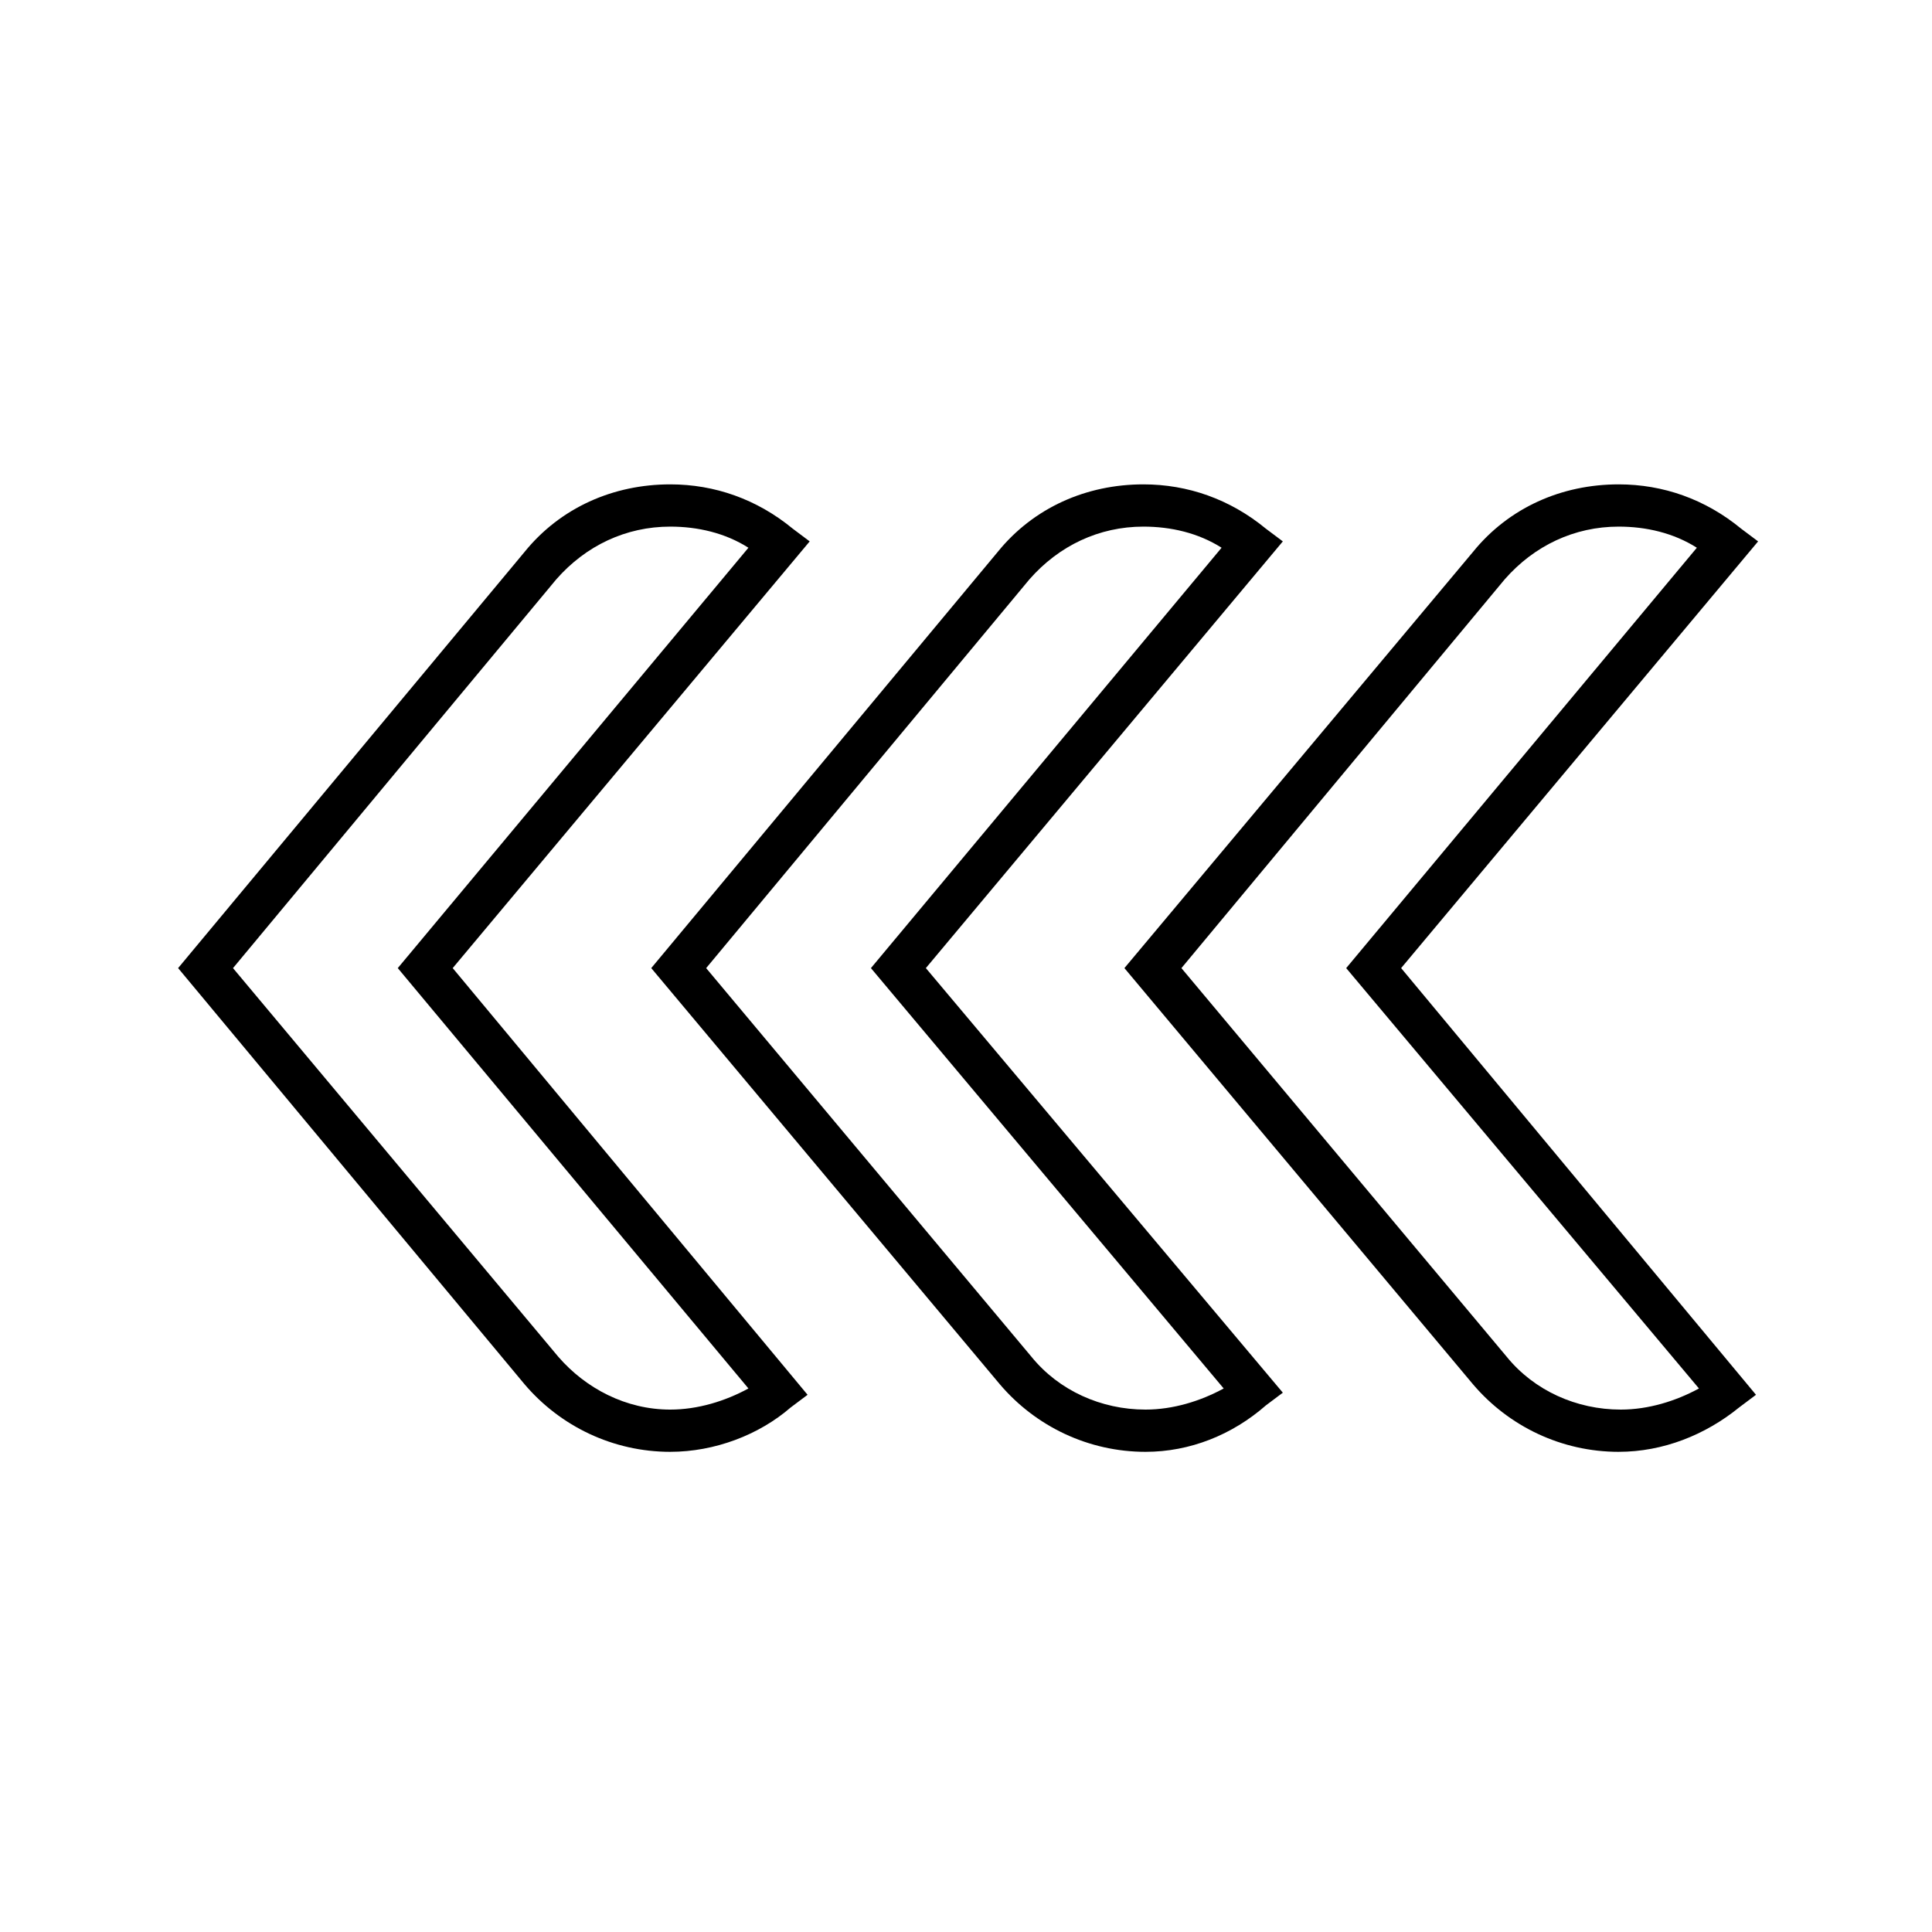
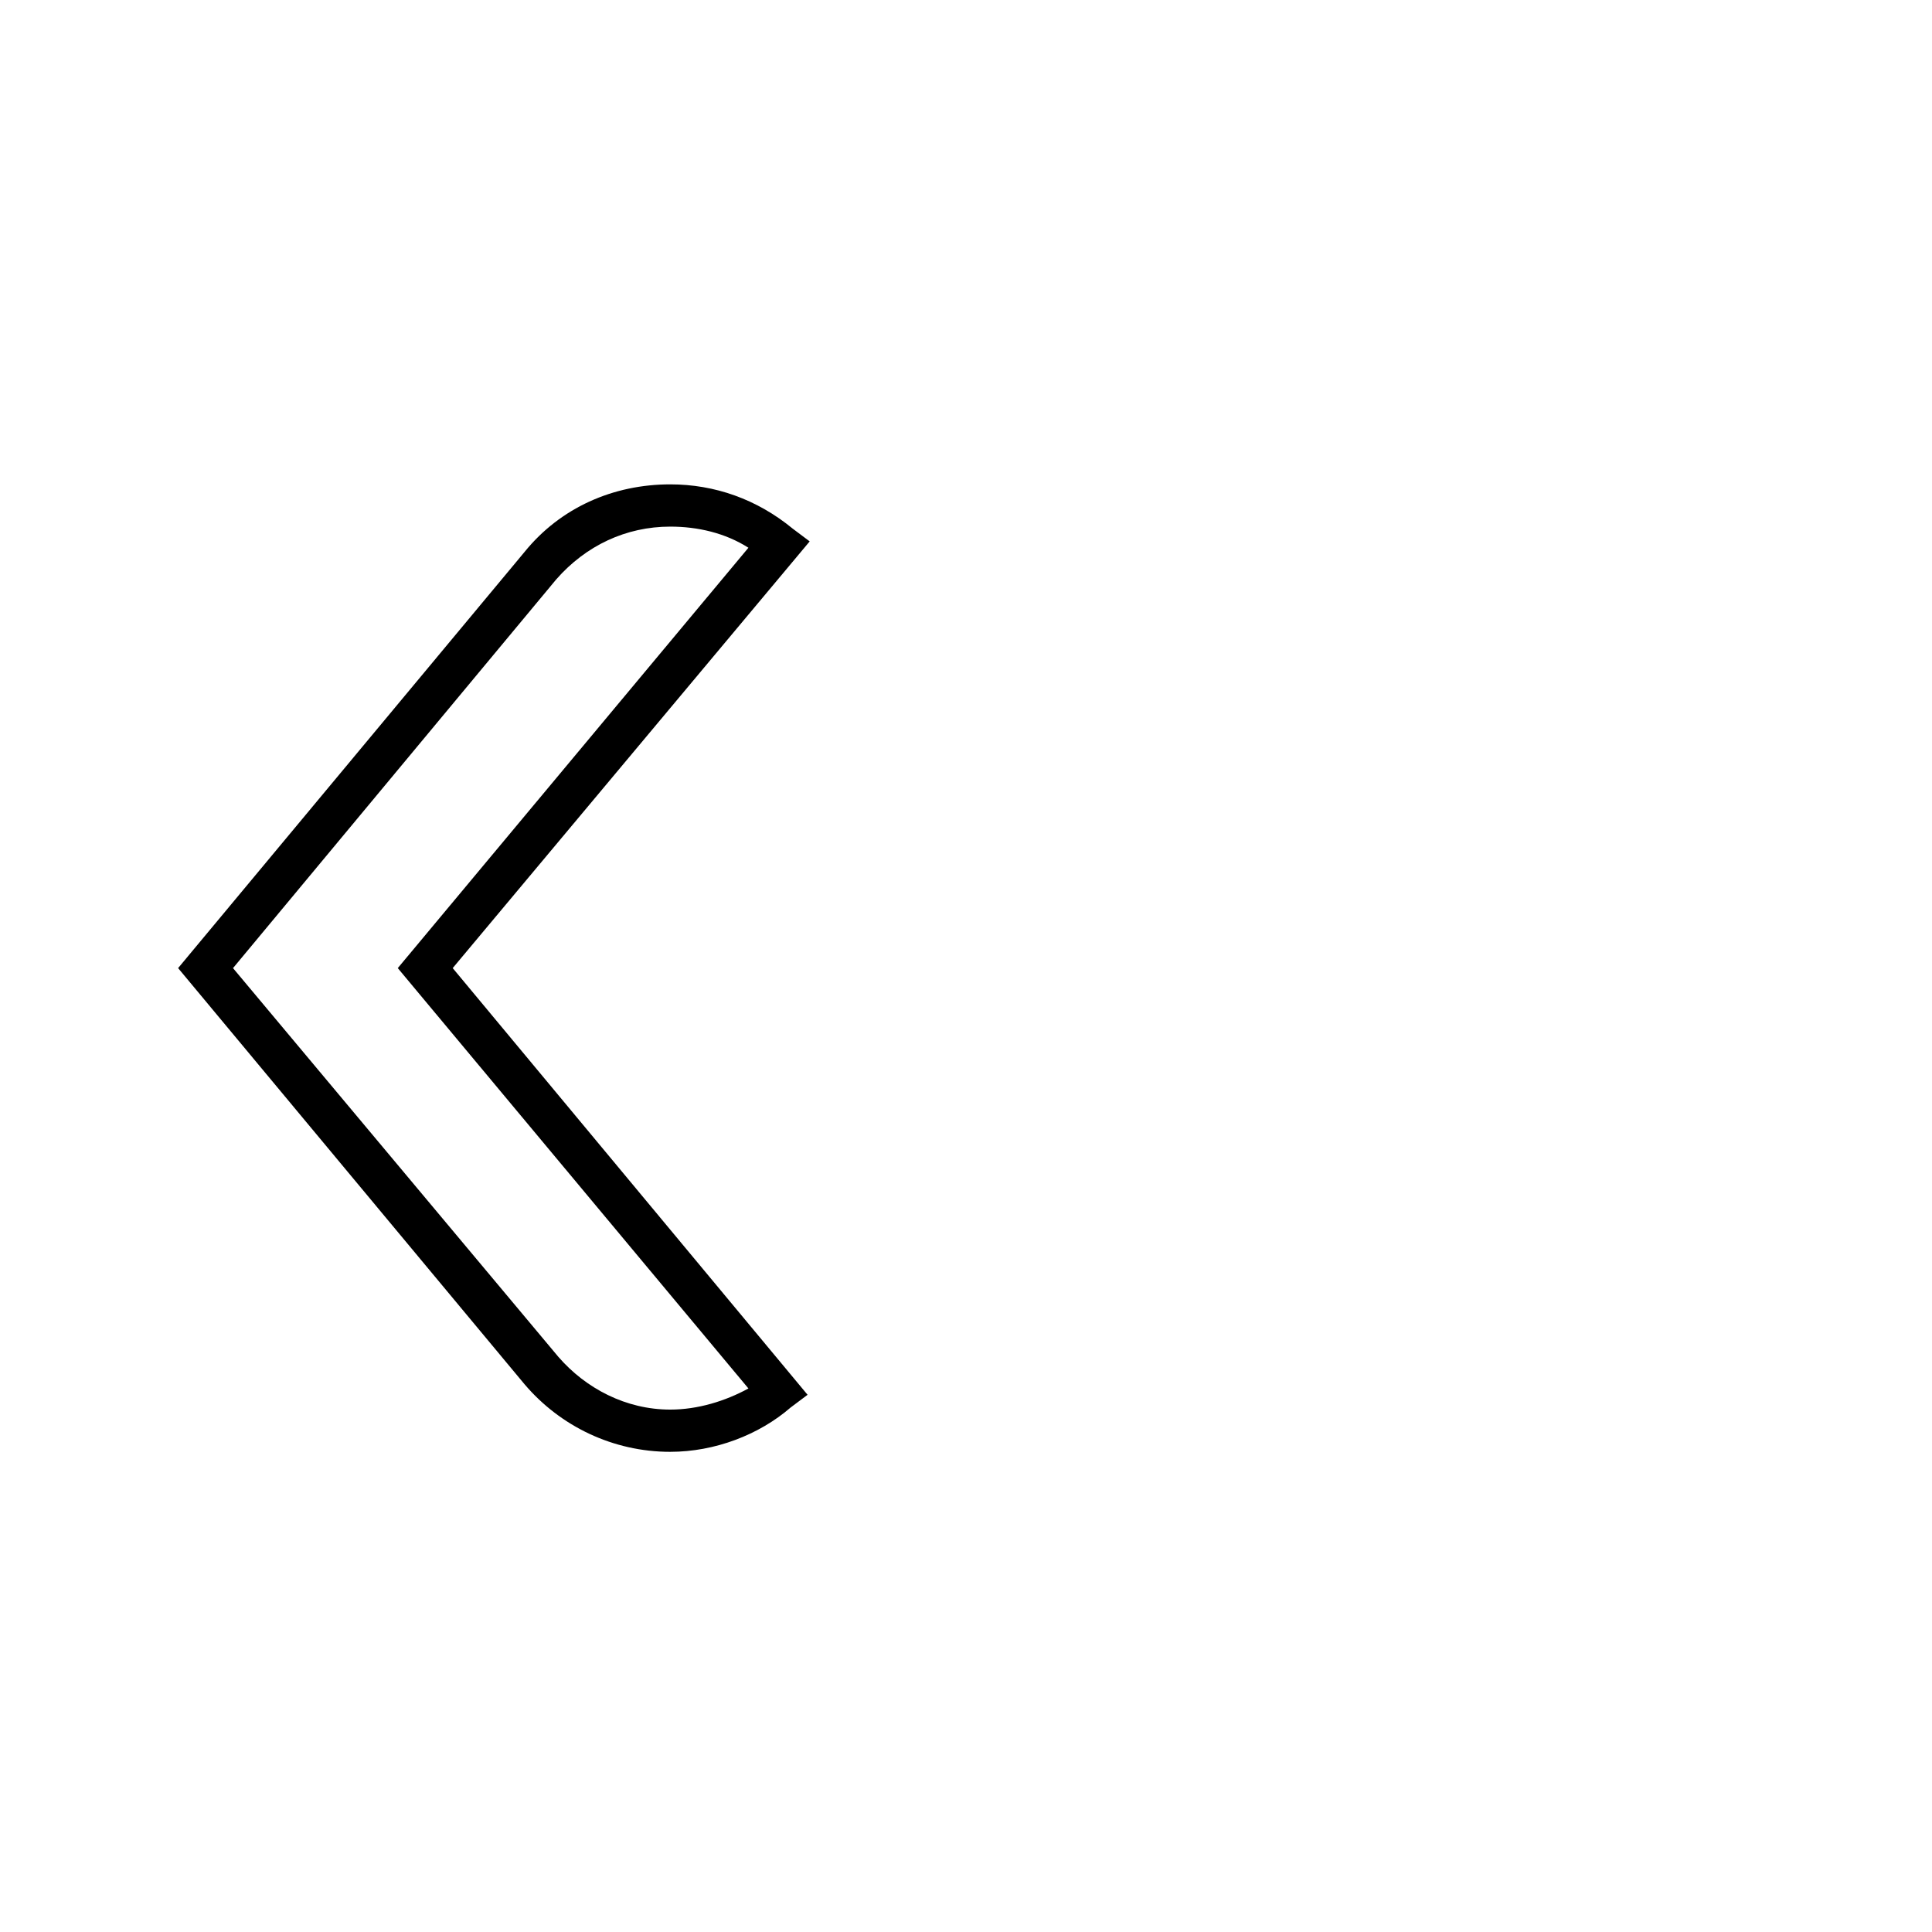
<svg xmlns="http://www.w3.org/2000/svg" fill="#000000" width="800px" height="800px" version="1.1" viewBox="144 144 512 512">
  <g>
-     <path d="m447.58 528.75c-15.113 0-29.109-6.719-38.625-17.914l-92.367-110.28 91.805-110.28c9.516-11.754 23.512-17.914 38.625-17.914 11.754 0 22.953 3.918 32.469 11.754l4.477 3.359-94.602 113.08 94.602 112.52-4.477 3.359c-8.957 7.84-20.152 12.316-31.906 12.316zm-116.44-128.19 86.207 103c7.277 8.957 18.473 13.996 30.23 13.996 7.277 0 14.555-2.238 20.711-5.598l-93.484-111.4 92.926-111.4c-6.156-3.918-13.434-5.598-20.711-5.598-11.754 0-22.391 5.039-30.23 13.996z" />
    <path d="m321.63 528.75c-15.113 0-29.109-6.719-38.625-17.914l-91.805-110.28 91.805-110.28c9.516-11.754 23.512-17.914 38.625-17.914 11.754 0 22.953 3.918 32.469 11.754l4.477 3.359-94.605 113.08 94.043 113.08-4.477 3.359c-8.395 7.277-20.152 11.754-31.906 11.754zm-115.88-128.19 86.207 103c7.281 8.398 17.914 13.996 29.672 13.996 7.277 0 14.555-2.238 20.711-5.598l-92.926-111.4 92.926-111.4c-6.156-3.918-13.434-5.598-20.711-5.598-11.754 0-22.391 5.039-30.23 13.996z" />
-     <path d="m572.97 528.75c-15.113 0-29.109-6.719-38.625-17.914l-92.363-110.28 92.363-110.28c9.516-11.754 23.512-17.914 38.625-17.914 11.754 0 22.953 3.918 32.469 11.754l4.477 3.359-94.602 113.08 94.043 113.08-4.477 3.359c-8.957 7.277-20.152 11.754-31.91 11.754zm-115.88-128.19 86.207 103c7.277 8.957 18.473 13.996 30.23 13.996 7.277 0 14.555-2.238 20.711-5.598l-93.484-111.4 92.926-111.4c-6.156-3.918-13.434-5.598-20.711-5.598-11.754 0-22.391 5.039-30.23 13.996z" />
  </g>
</svg>